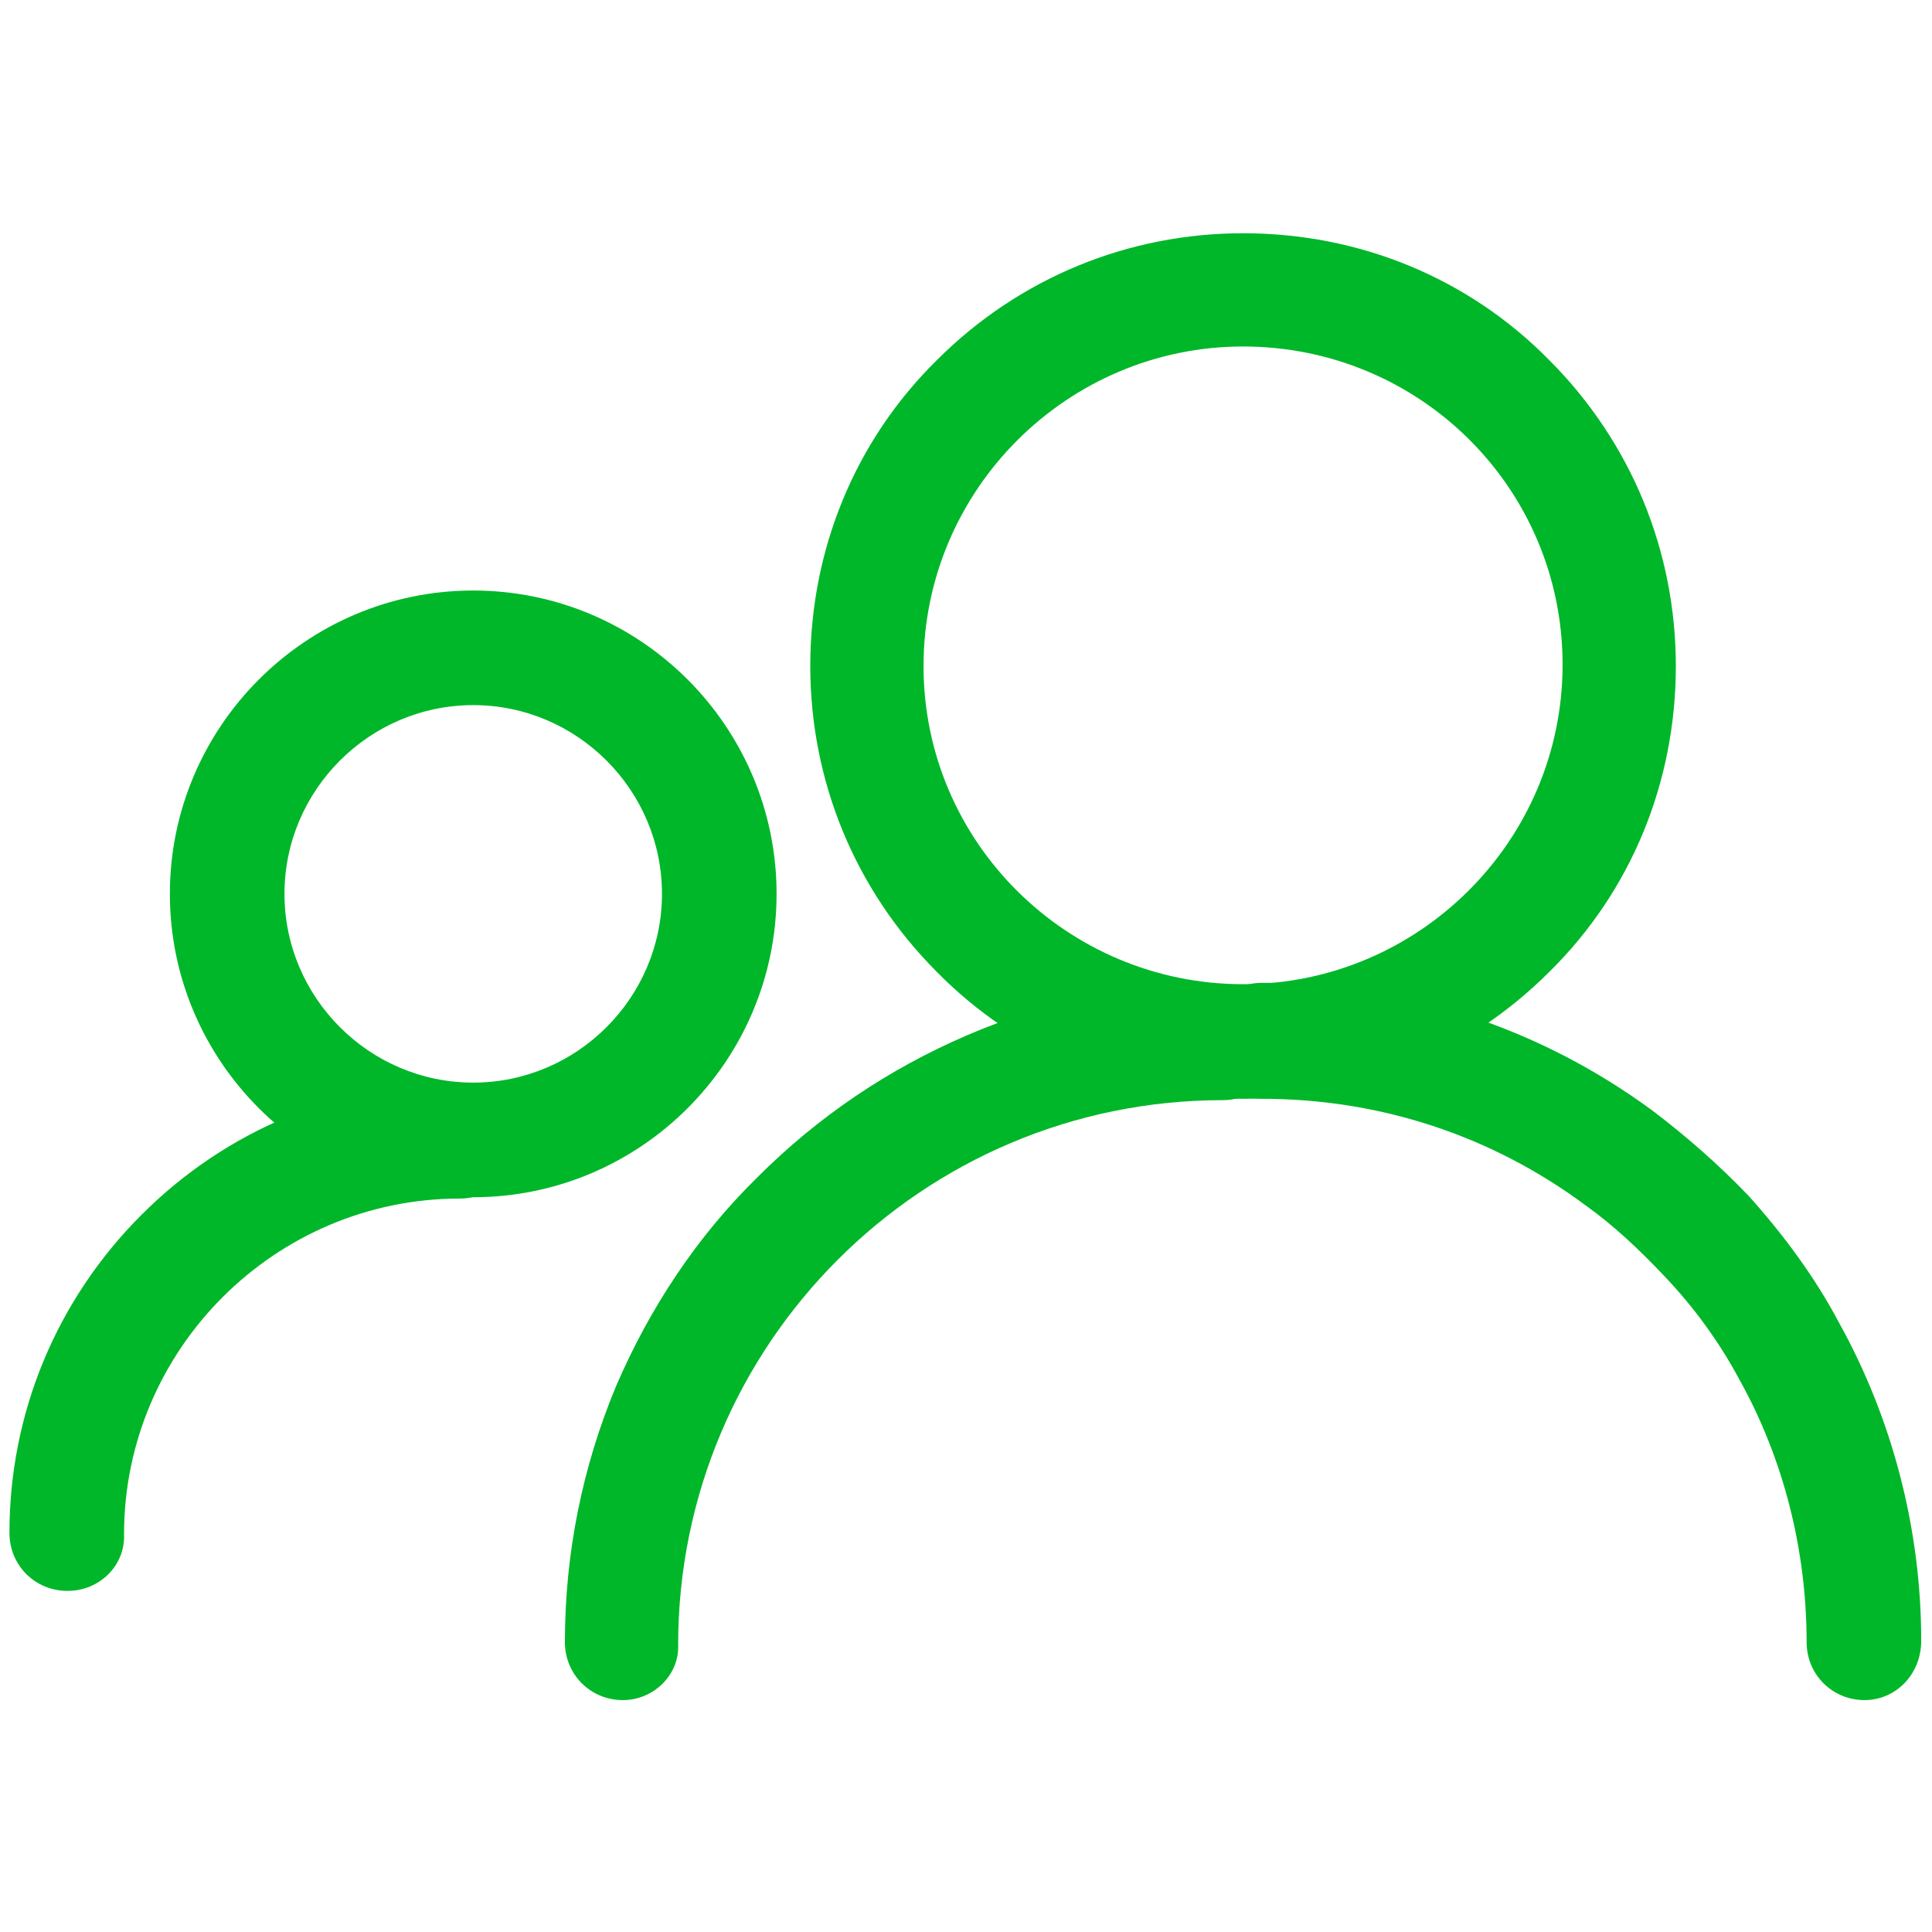
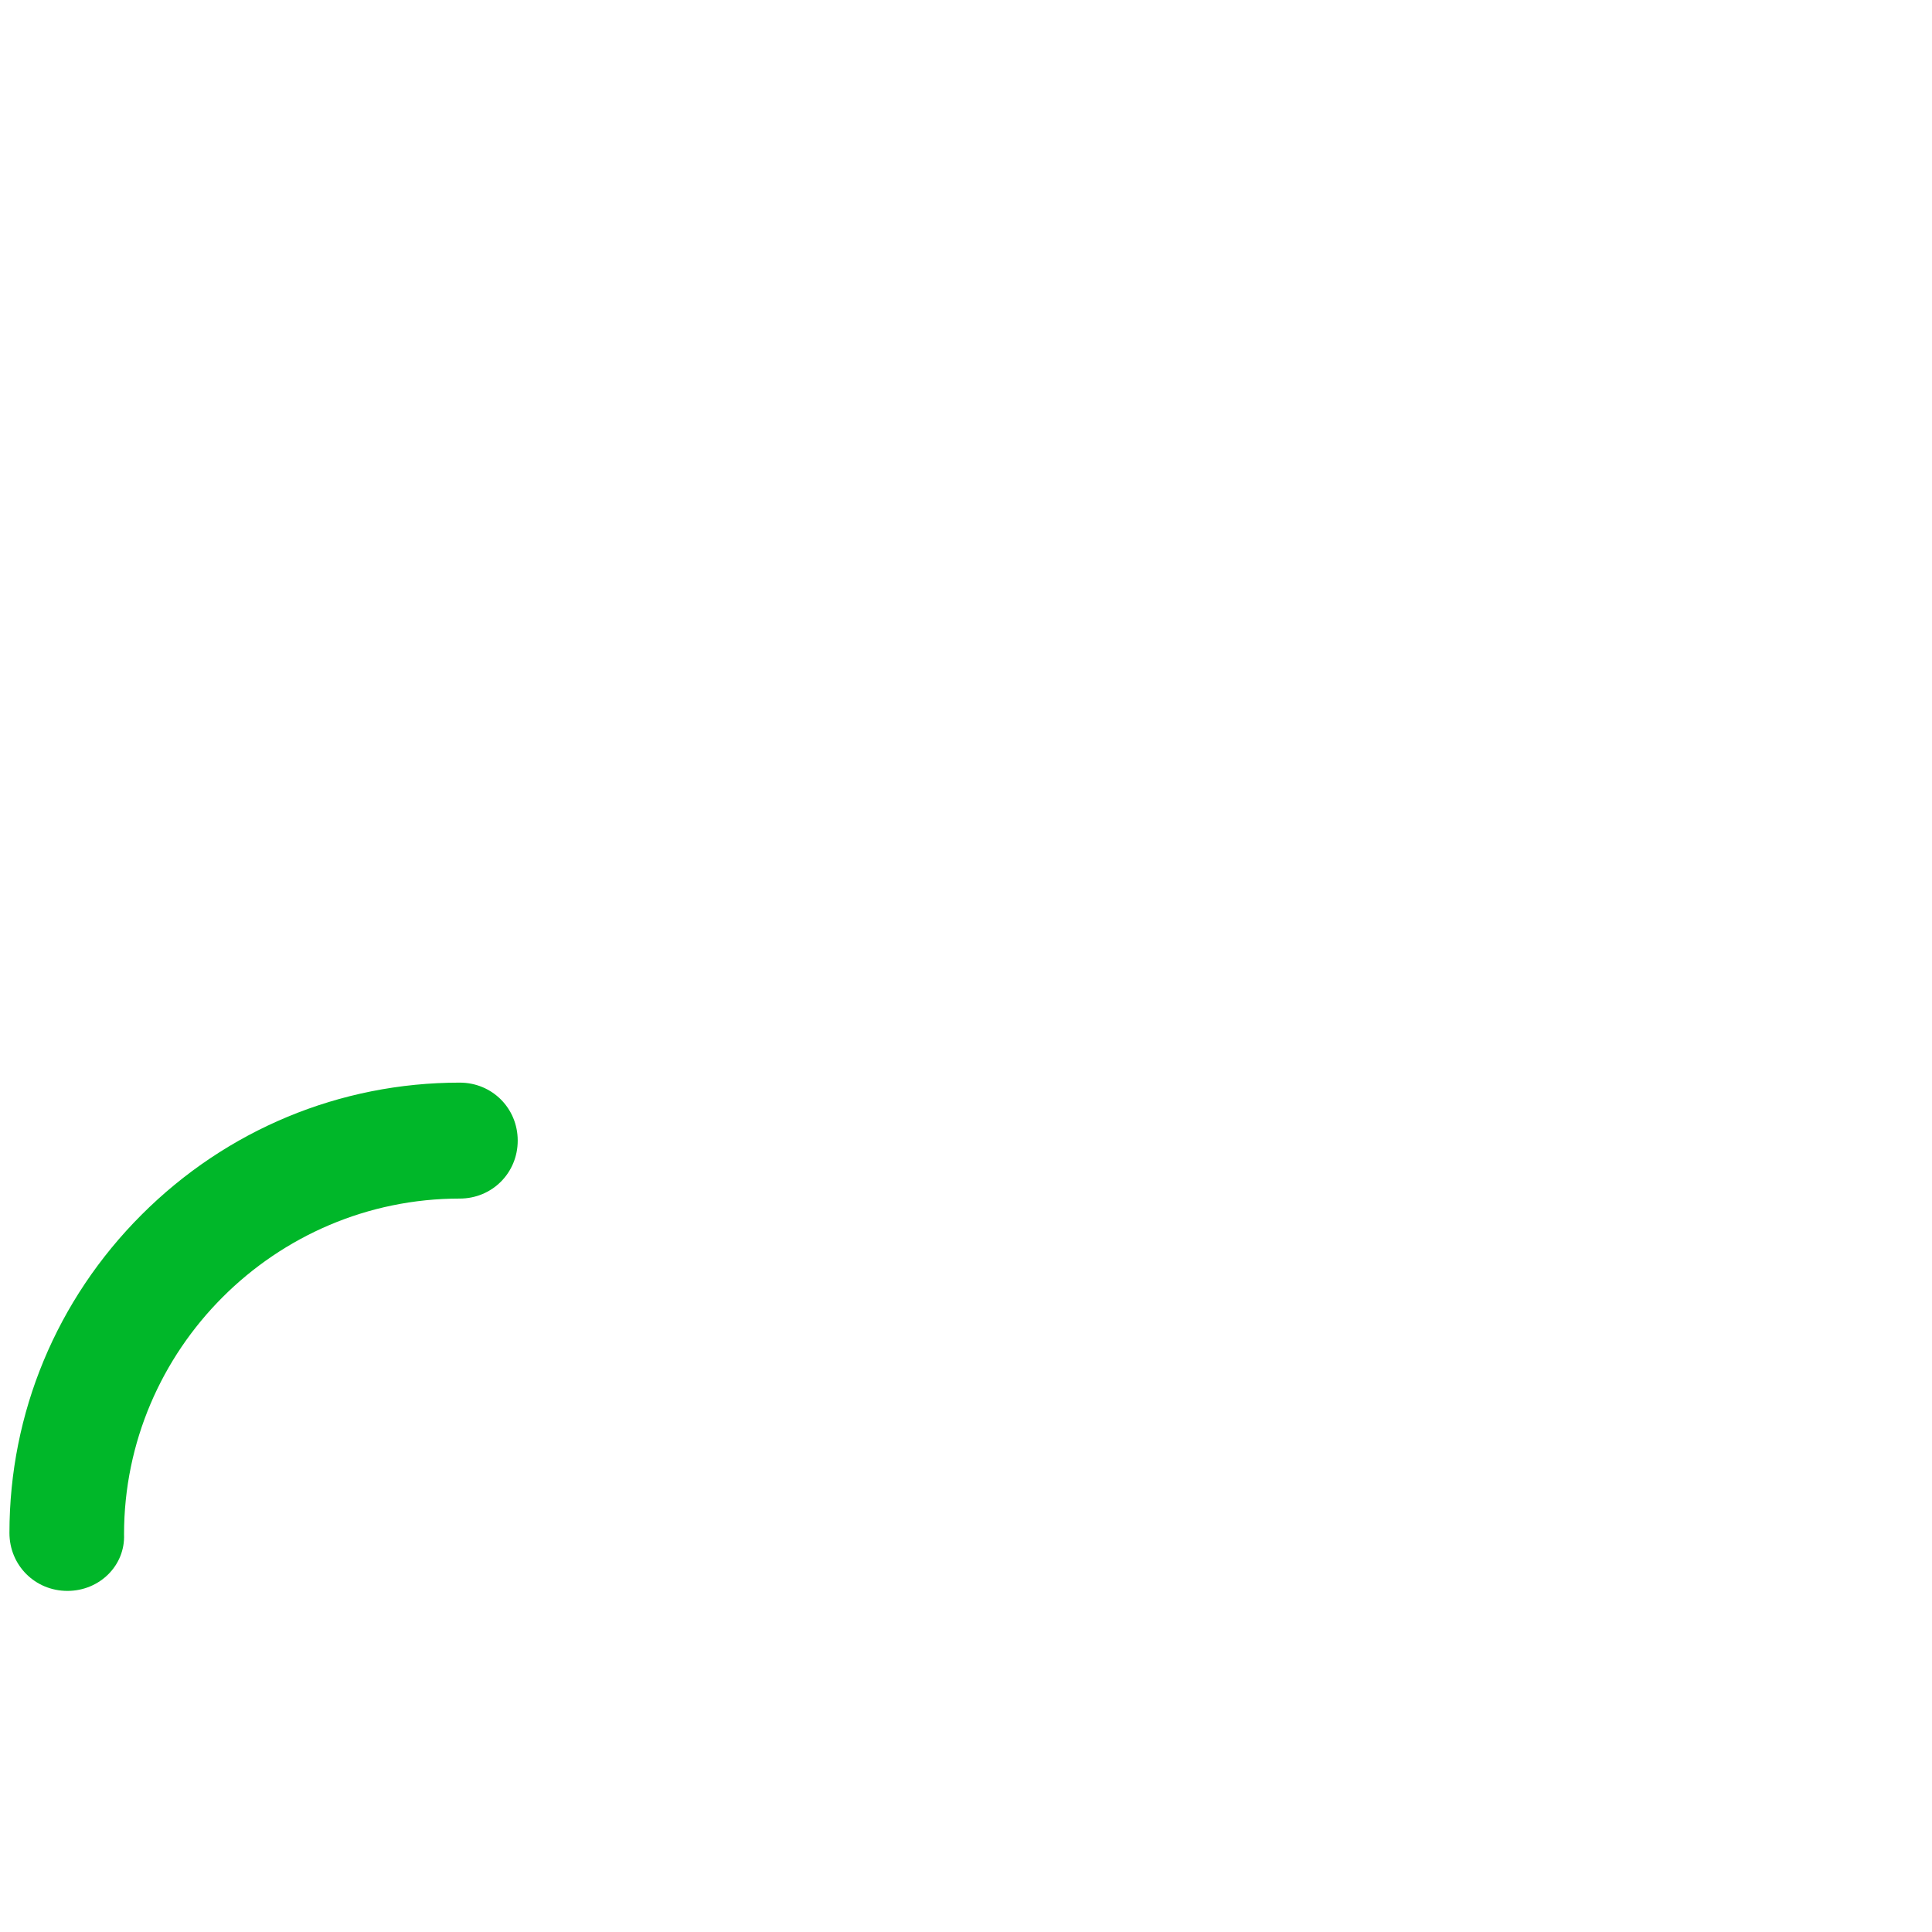
<svg xmlns="http://www.w3.org/2000/svg" version="1.1" id="图层_1" x="0px" y="0px" viewBox="0 0 143.3 143.3" style="enable-background:new 0 0 143.3 143.3;" xml:space="preserve">
  <style type="text/css">
	.st0{fill:#00B729;}
</style>
  <g>
-     <path class="st0" d="M92.2,81.5c-8.6,0-16.7-3.3-22.7-9.4c-6.1-6.1-9.4-14.2-9.4-22.7c0-8.6,3.3-16.7,9.4-22.7   c6.1-6.1,14.2-9.4,22.7-9.4c8.6,0,16.7,3.3,22.7,9.4c6.1,6.1,9.4,14.2,9.4,22.7c0,8.6-3.3,16.7-9.4,22.7   C108.9,78.1,100.8,81.5,92.2,81.5L92.2,81.5z M92.2,25.7c-13,0-23.7,10.6-23.7,23.7S79.2,73,92.2,73s23.7-10.6,23.7-23.7   S105.3,25.7,92.2,25.7L92.2,25.7z M92.2,25.7" />
-     <path class="st0" d="M46.2,126.1c-2.4,0-4.3-1.9-4.3-4.3c0-6.6,1.3-13,3.8-19c2.5-5.8,6-11.1,10.5-15.5c4.5-4.5,9.7-8,15.5-10.5   c6-2.6,12.4-3.8,19-3.8c2.4,0,4.3,1.9,4.3,4.3c0,2.4-1.9,4.3-4.3,4.3c-22.3,0-40.4,18.1-40.4,40.4   C50.4,124.2,48.5,126.1,46.2,126.1L46.2,126.1z M46.2,126.1" />
-     <path class="st0" d="M138.3,126.1c-2.4,0-4.3-1.9-4.3-4.3c0-6.8-1.7-13.6-5-19.5c-1.5-2.8-3.4-5.4-5.6-7.7   c-1.8-1.9-3.7-3.7-5.8-5.2c-7-5.2-15.3-7.9-24-7.9c-2.4,0-4.3-1.9-4.3-4.3c0-2.4,1.9-4.3,4.3-4.3c10.5,0,20.6,3.3,29,9.5   c2.5,1.9,4.9,4,7.1,6.3c2.6,2.9,4.9,6,6.7,9.4c4,7.2,6.1,15.4,6.1,23.6C142.5,124.2,140.6,126.1,138.3,126.1L138.3,126.1z    M35.1,88.8c-12.4,0-22.5-10.1-22.5-22.5c0-12.4,10.1-22.5,22.5-22.5c12.4,0,22.5,10.1,22.5,22.5C57.6,78.7,47.5,88.8,35.1,88.8   L35.1,88.8z M35.1,52.3c-7.7,0-14,6.3-14,14c0,7.7,6.3,14,14,14c7.7,0,14-6.3,14-14C49.1,58.6,42.8,52.3,35.1,52.3L35.1,52.3z    M35.1,52.3" />
    <path class="st0" d="M5,118c-2.4,0-4.3-1.9-4.3-4.3c0-8.9,3.5-17.3,9.8-23.6c6.3-6.3,14.7-9.8,23.6-9.8c2.4,0,4.3,1.9,4.3,4.3   c0,2.4-1.9,4.3-4.3,4.3c-13.7,0-24.9,11.2-24.9,24.9C9.3,116.1,7.4,118,5,118L5,118z M5,118" />
  </g>
</svg>